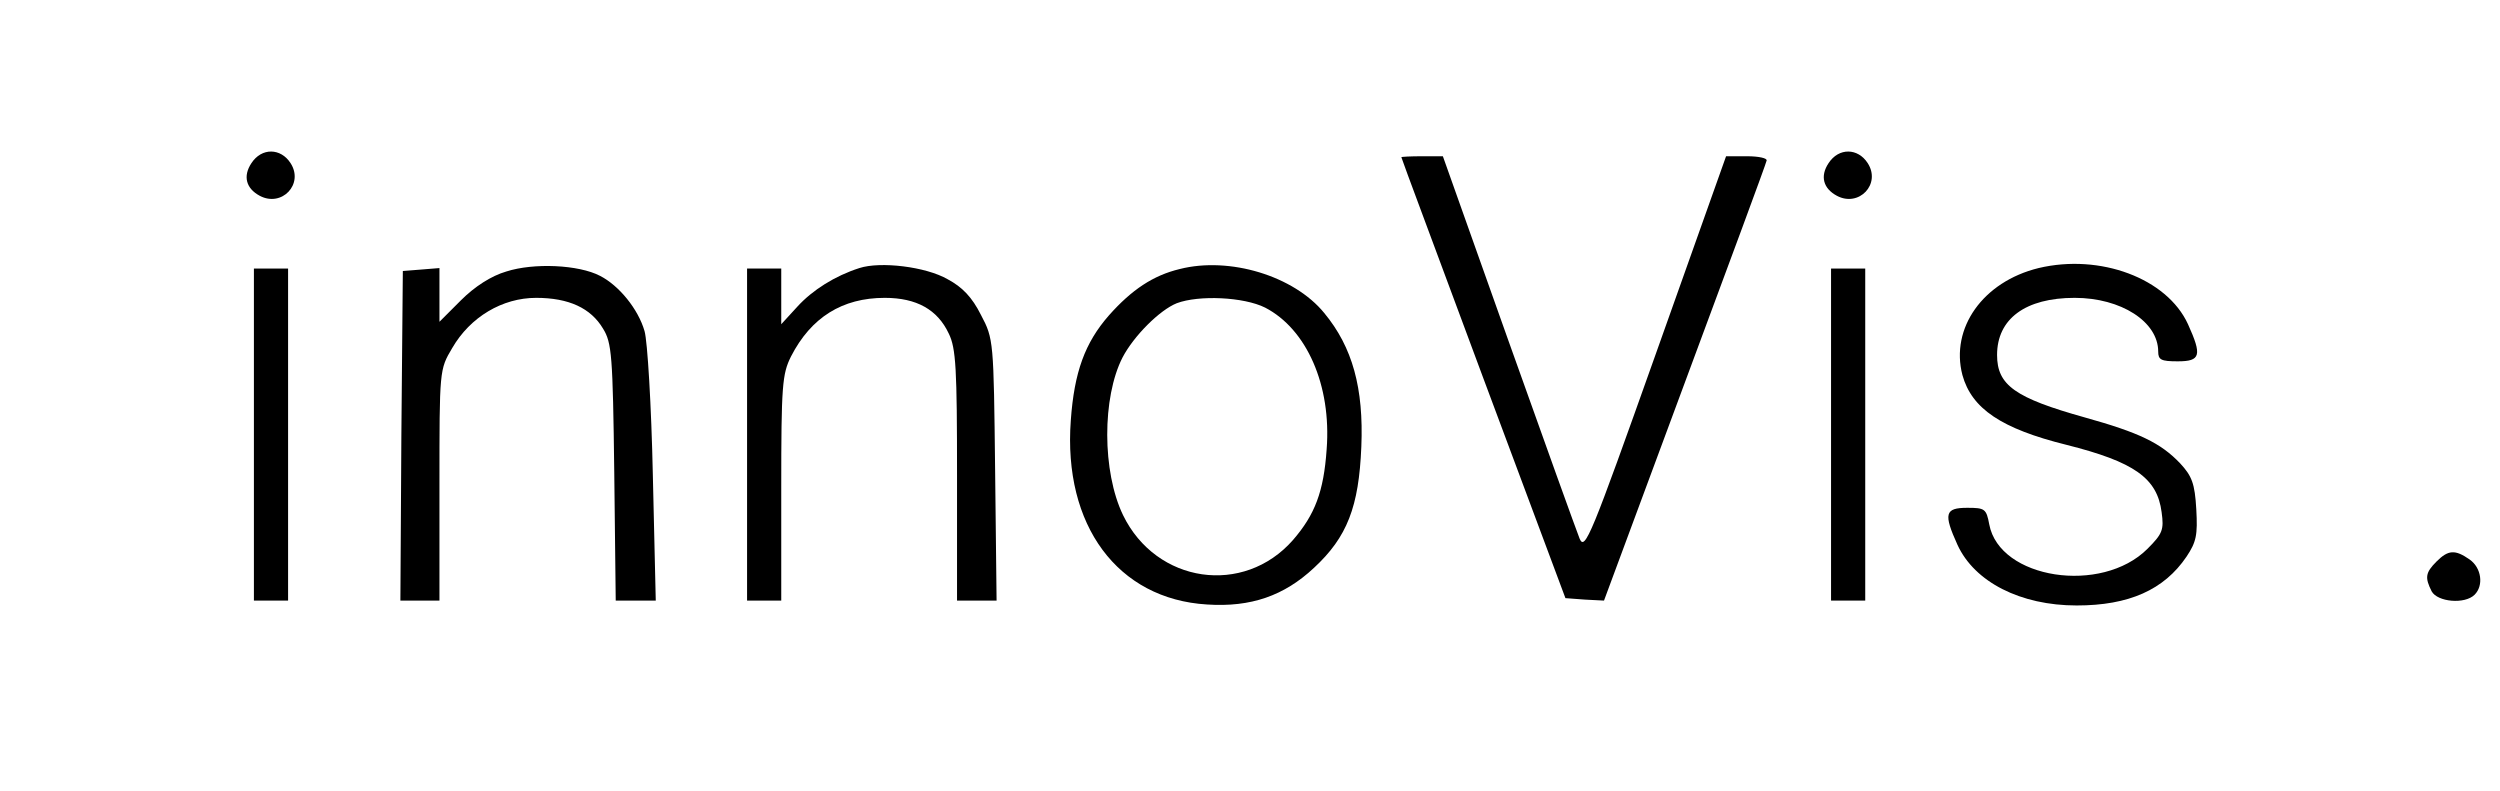
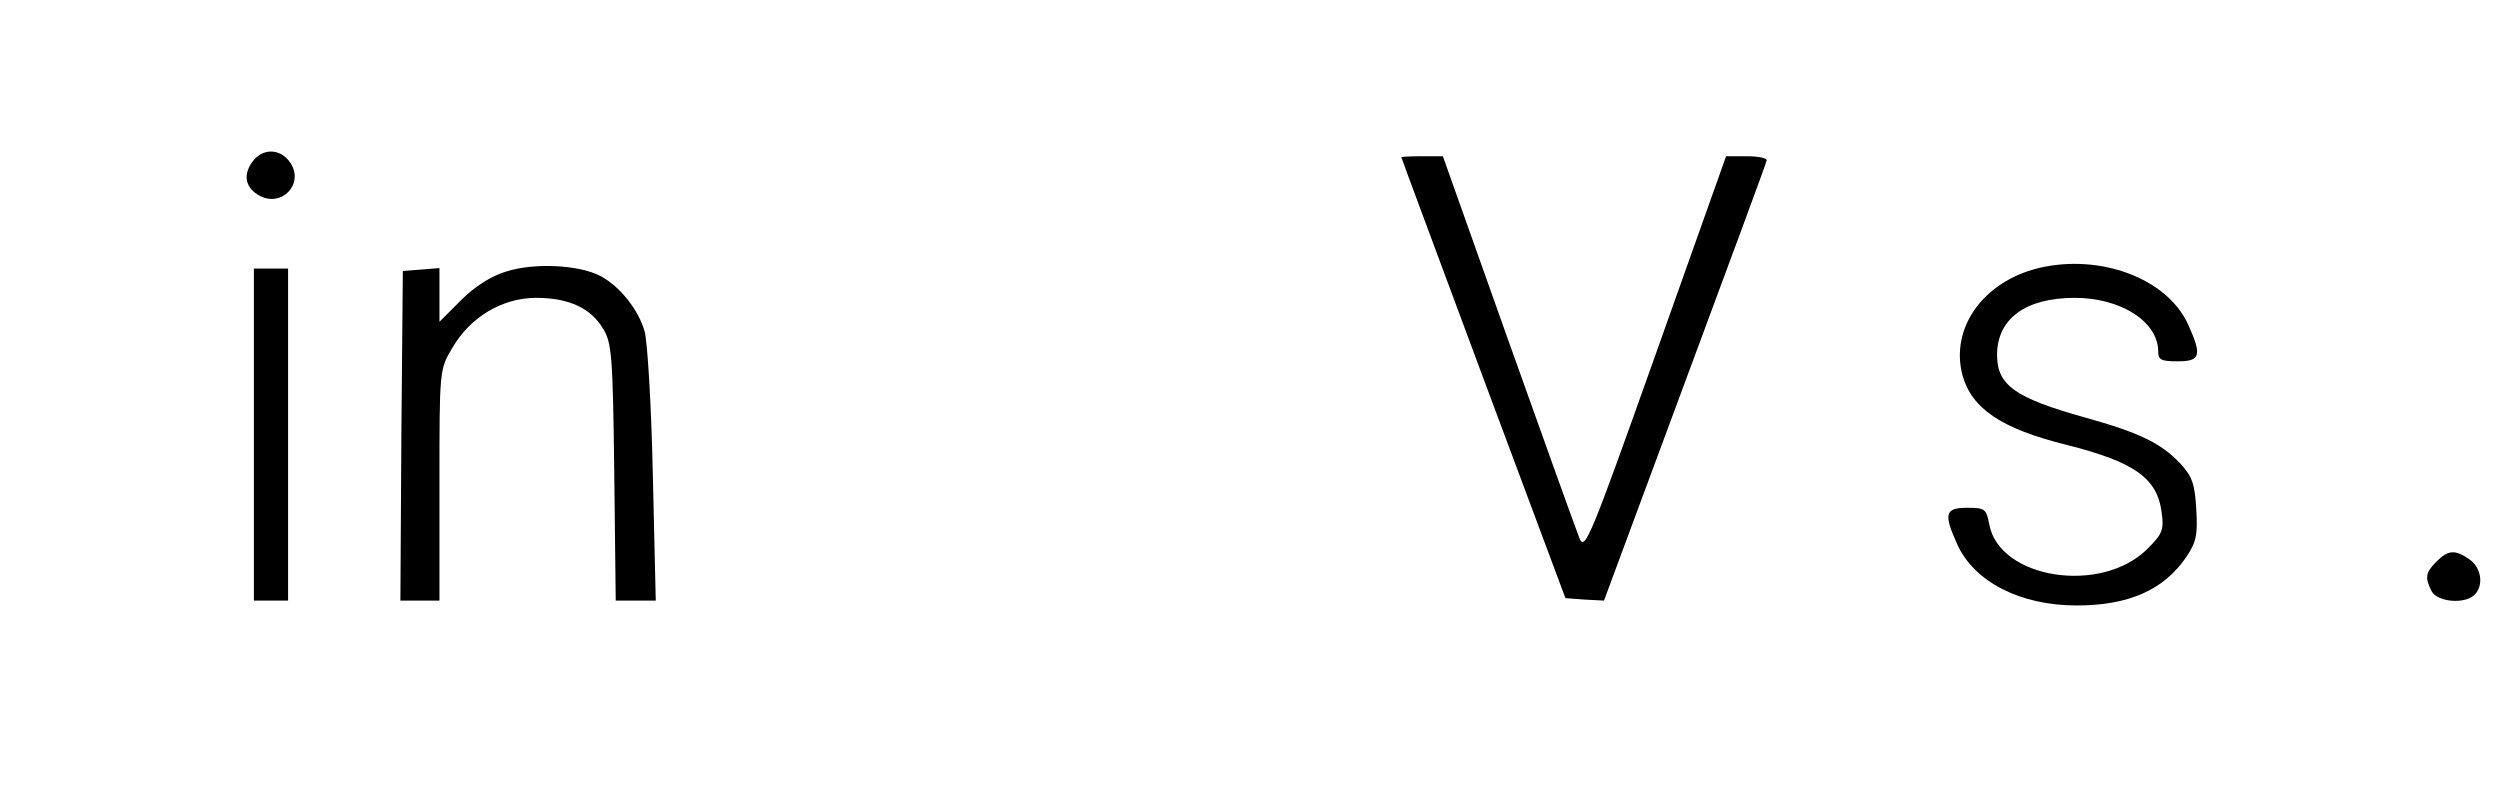
<svg xmlns="http://www.w3.org/2000/svg" version="1.0" width="512pt" height="162pt" viewBox="0 0 512 162" preserveAspectRatio="xMidYMid meet">
  <g transform="translate(0,162) scale(0.1,-0.1)" fill="#000000" stroke="none">
    <path d="M515 1286 c-18 -27 -11 -52 17 -67 45 -24 91 24 63 67 -20 31 -59 32 -80 0z" />
-     <path d="M3745 1286 c-18 -27 -11 -52 17 -67 45 -24 91 24 63 67 -20 31 -59 32 -80 0z" />
    <path d="M2870 1298 c0 -2 76 -205 168 -453 l168 -450 40 -3 39 -2 165 445 c91 245 167 450 168 456 2 5 -16 9 -40 9 l-43 0 -144 -405 c-133 -374 -145 -404 -156 -378 -6 15 -72 198 -146 406 l-134 377 -42 0 c-24 0 -43 -1 -43 -2z" />
    <path d="M1037 1064 c-31 -9 -65 -31 -93 -59 l-44 -44 0 55 0 55 -37 -3 -38 -3 -3 -337 -2 -338 40 0 40 0 0 237 c0 236 0 236 26 280 37 64 103 103 172 103 67 0 112 -21 137 -63 18 -29 20 -55 23 -294 l3 -263 41 0 41 0 -6 258 c-3 141 -11 274 -17 294 -13 45 -52 93 -91 113 -44 23 -136 27 -192 9z" />
-     <path d="M1760 1071 c-50 -16 -96 -45 -127 -79 l-33 -36 0 57 0 57 -35 0 -35 0 0 -340 0 -340 35 0 35 0 0 230 c0 211 2 234 20 270 41 80 105 120 192 120 65 0 108 -24 131 -73 15 -30 17 -73 17 -291 l0 -256 41 0 40 0 -3 268 c-3 264 -3 268 -29 317 -18 36 -38 57 -68 73 -45 26 -138 37 -181 23z" />
-     <path d="M2416 1069 c-54 -13 -98 -42 -145 -95 -49 -56 -71 -116 -78 -215 -16 -215 96 -366 279 -377 90 -6 158 18 219 75 68 63 92 125 97 248 5 120 -18 204 -76 274 -62 76 -194 116 -296 90z m175 -79 c85 -44 136 -159 126 -290 -6 -87 -24 -134 -69 -186 -101 -115 -280 -89 -348 51 -43 89 -43 241 -1 323 23 44 76 97 111 111 45 17 137 13 181 -9z" />
    <path d="M4175 1071 c-114 -28 -181 -123 -156 -219 19 -69 80 -110 213 -143 139 -35 186 -68 195 -138 5 -36 2 -44 -29 -75 -94 -94 -303 -62 -324 50 -6 32 -9 34 -45 34 -46 0 -49 -12 -20 -76 35 -76 129 -124 244 -124 107 0 179 32 225 100 20 30 23 44 20 97 -3 53 -9 68 -33 94 -40 42 -84 63 -195 94 -143 40 -180 66 -180 128 0 74 58 117 159 117 95 0 171 -49 171 -110 0 -17 6 -20 40 -20 47 0 50 12 21 76 -43 94 -180 145 -306 115z" />
    <path d="M520 730 l0 -340 35 0 35 0 0 340 0 340 -35 0 -35 0 0 -340z" />
-     <path d="M3750 730 l0 -340 35 0 35 0 0 340 0 340 -35 0 -35 0 0 -340z" />
    <path d="M4990 470 c-23 -23 -24 -33 -10 -61 12 -22 68 -27 88 -7 19 19 14 55 -10 72 -30 21 -44 20 -68 -4z" />
  </g>
</svg>